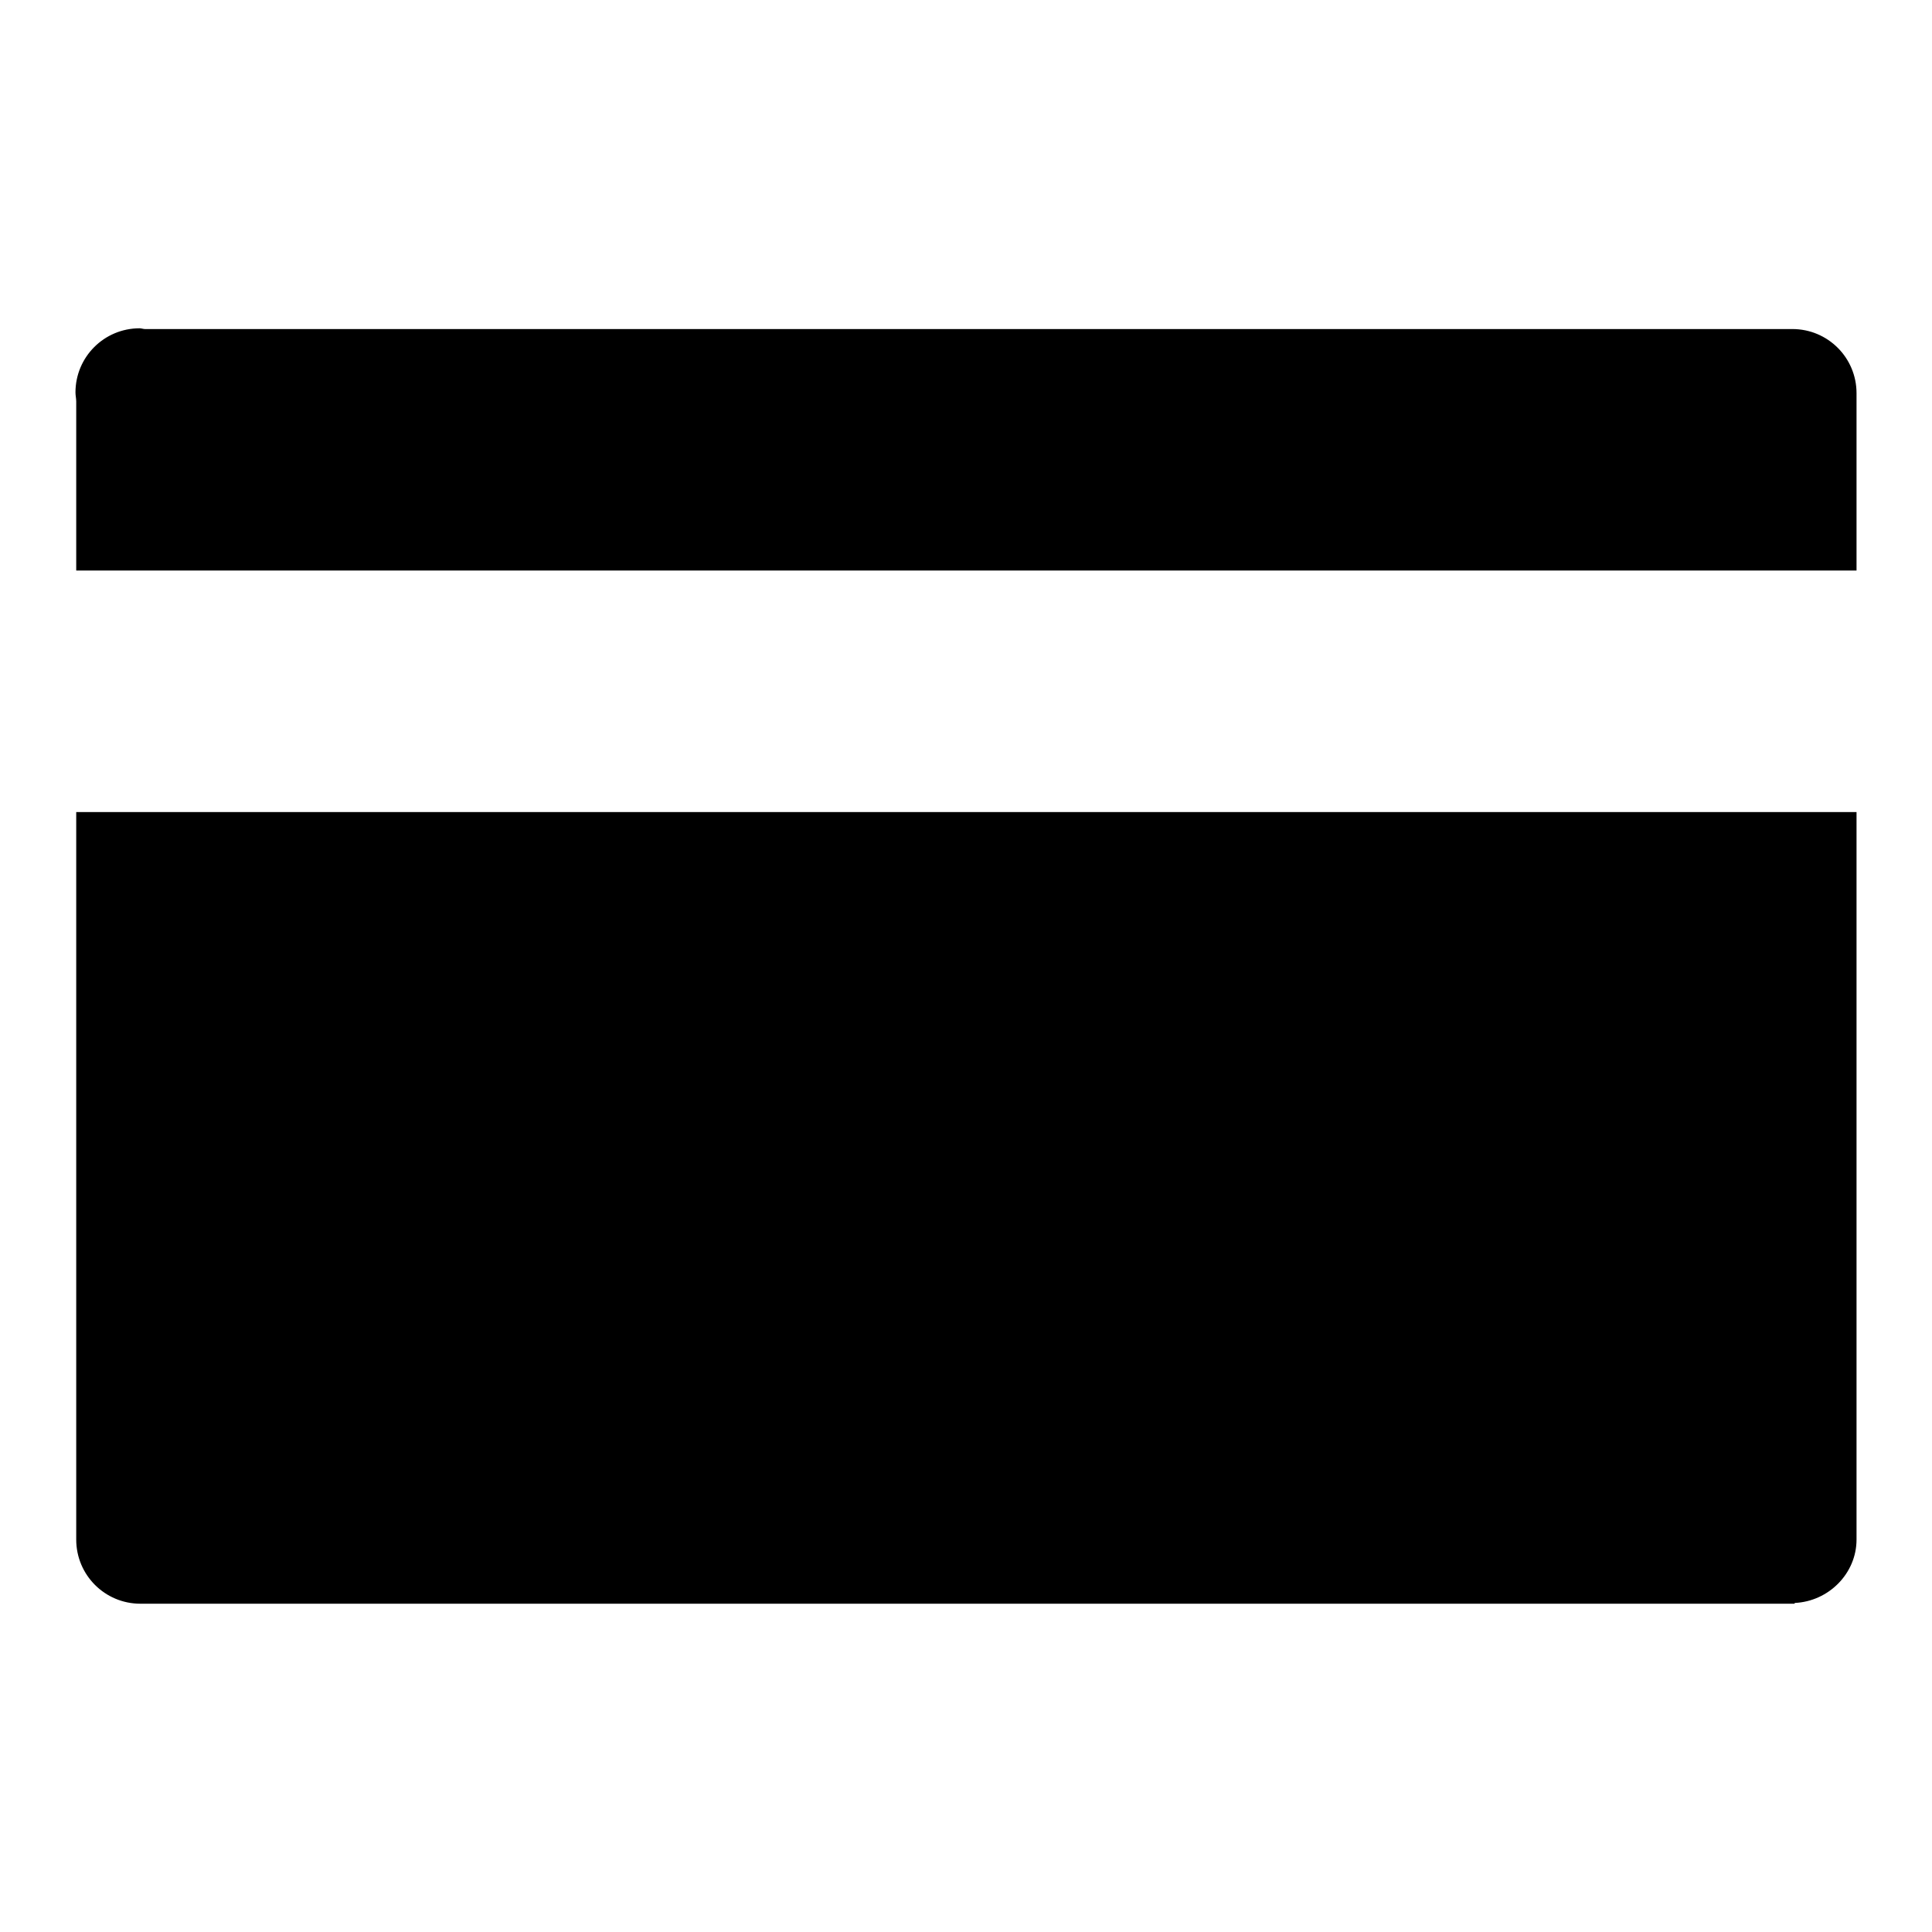
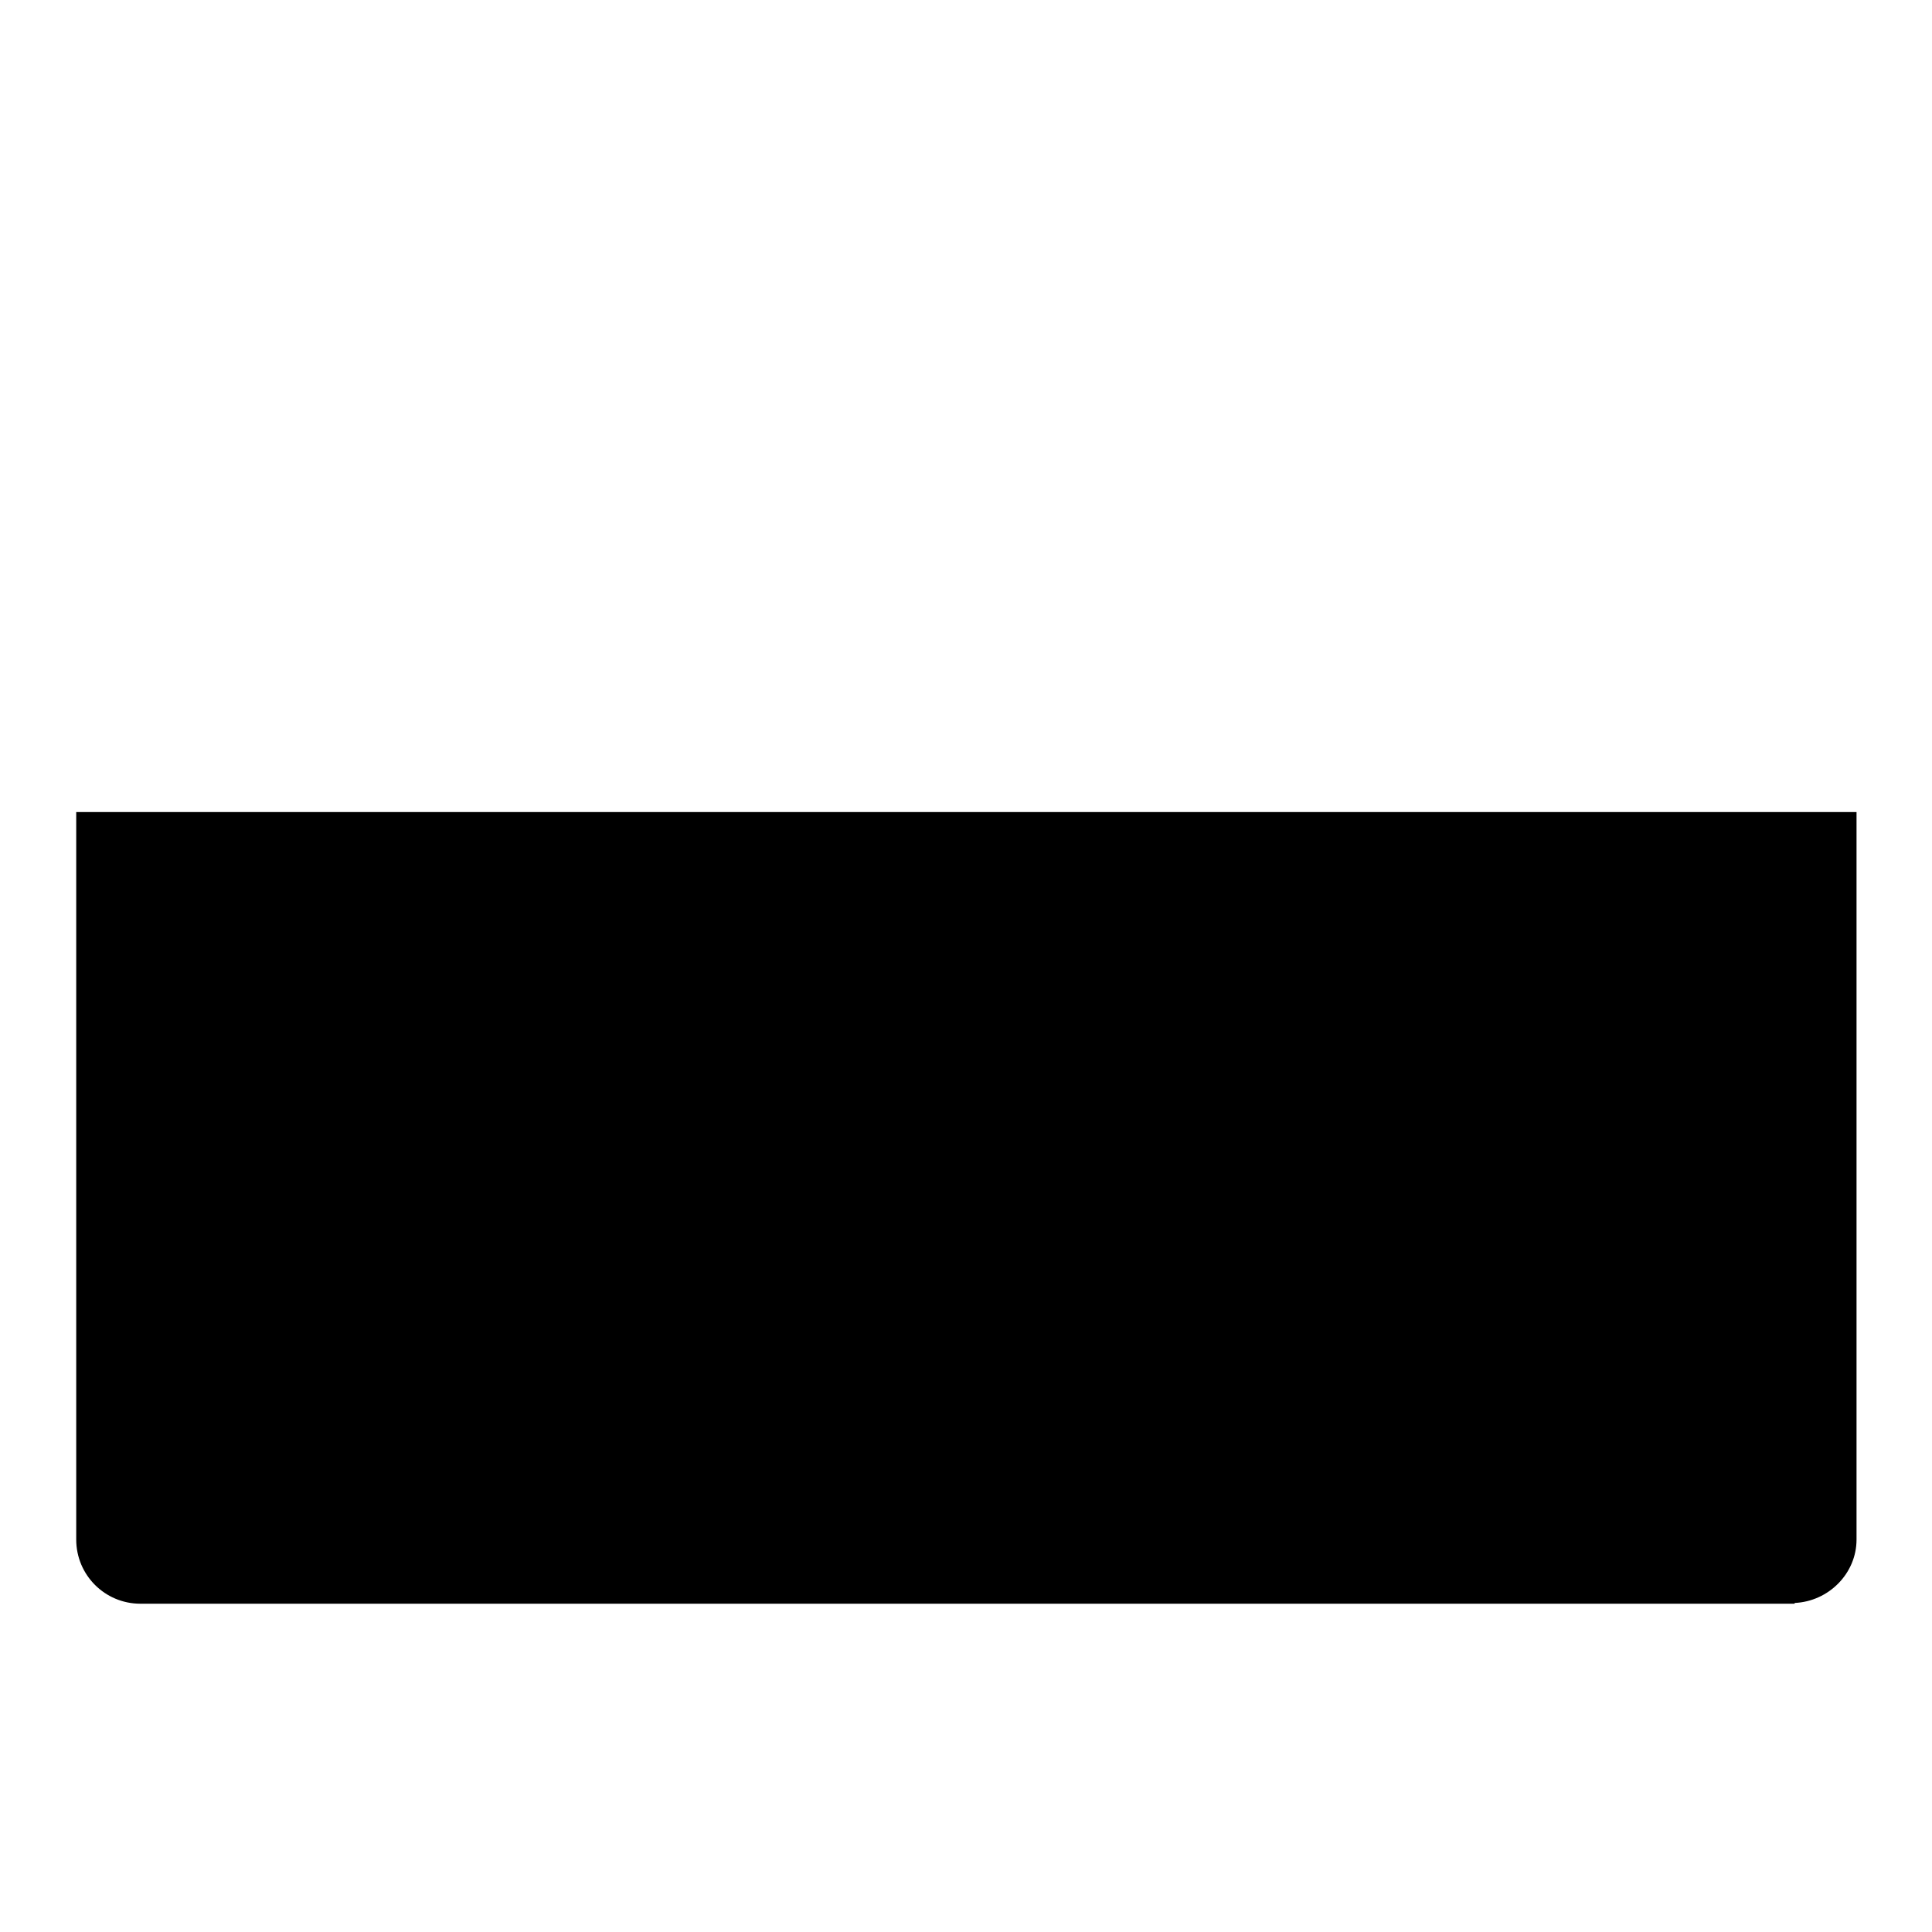
<svg xmlns="http://www.w3.org/2000/svg" version="1.1" x="0px" y="0px" viewBox="0 0 256 256" enable-background="new 0 0 256 256" xml:space="preserve">
  <g>
    <g>
-       <path fill="#000000" d="M246,52.1c0-4.7-3.8-8.5-8.5-8.5c-0.1,0-0.2,0-0.3,0H19.2c-0.2,0-0.5-0.1-0.7-0.1c-4.7,0-8.5,3.8-8.5,8.5c0,0.4,0.1,0.8,0.1,1.2v22.4H246V52.4h0C246,52.3,246,52.2,246,52.1z" />
      <path fill="#000000" d="M10.1,204L10.1,204L10.1,204c0,4.7,3.8,8.5,8.5,8.5c0.2,0,0.3,0,0.5,0l0,0h218.7v-0.1c4.5-0.2,8.2-3.9,8.2-8.4l0,0v-96.4H10.1V204z" />
    </g>
  </g>
</svg>